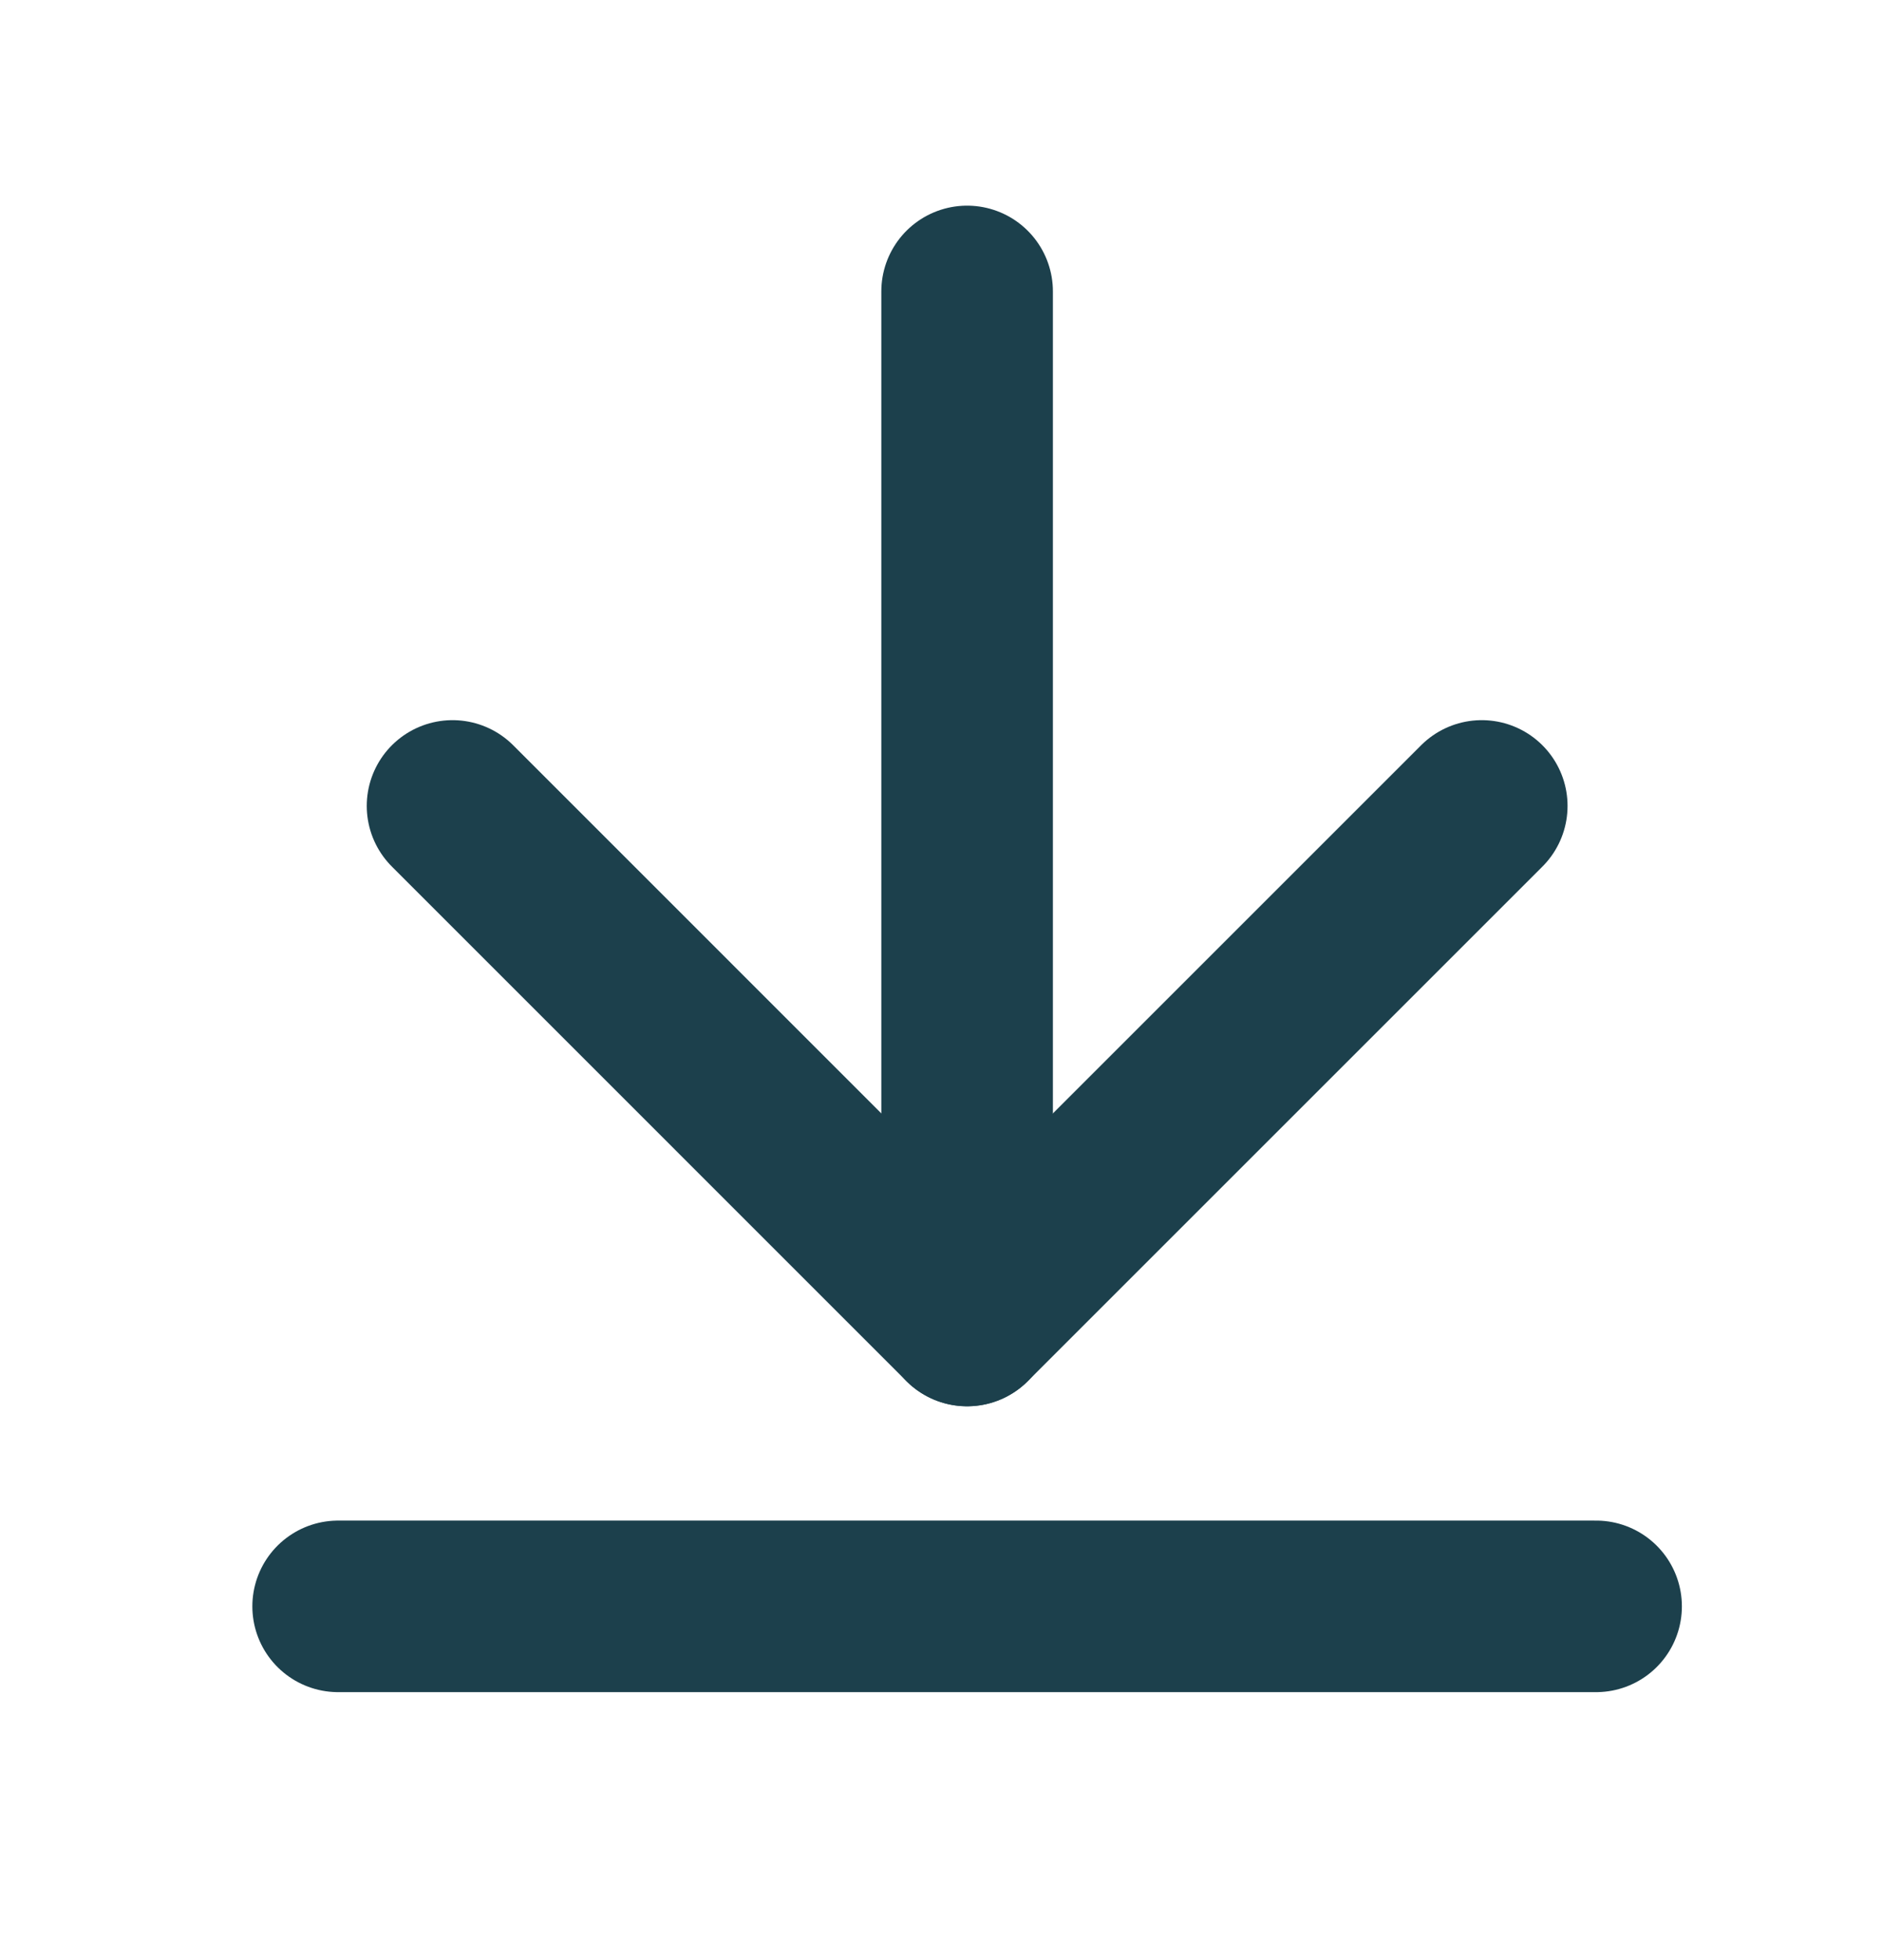
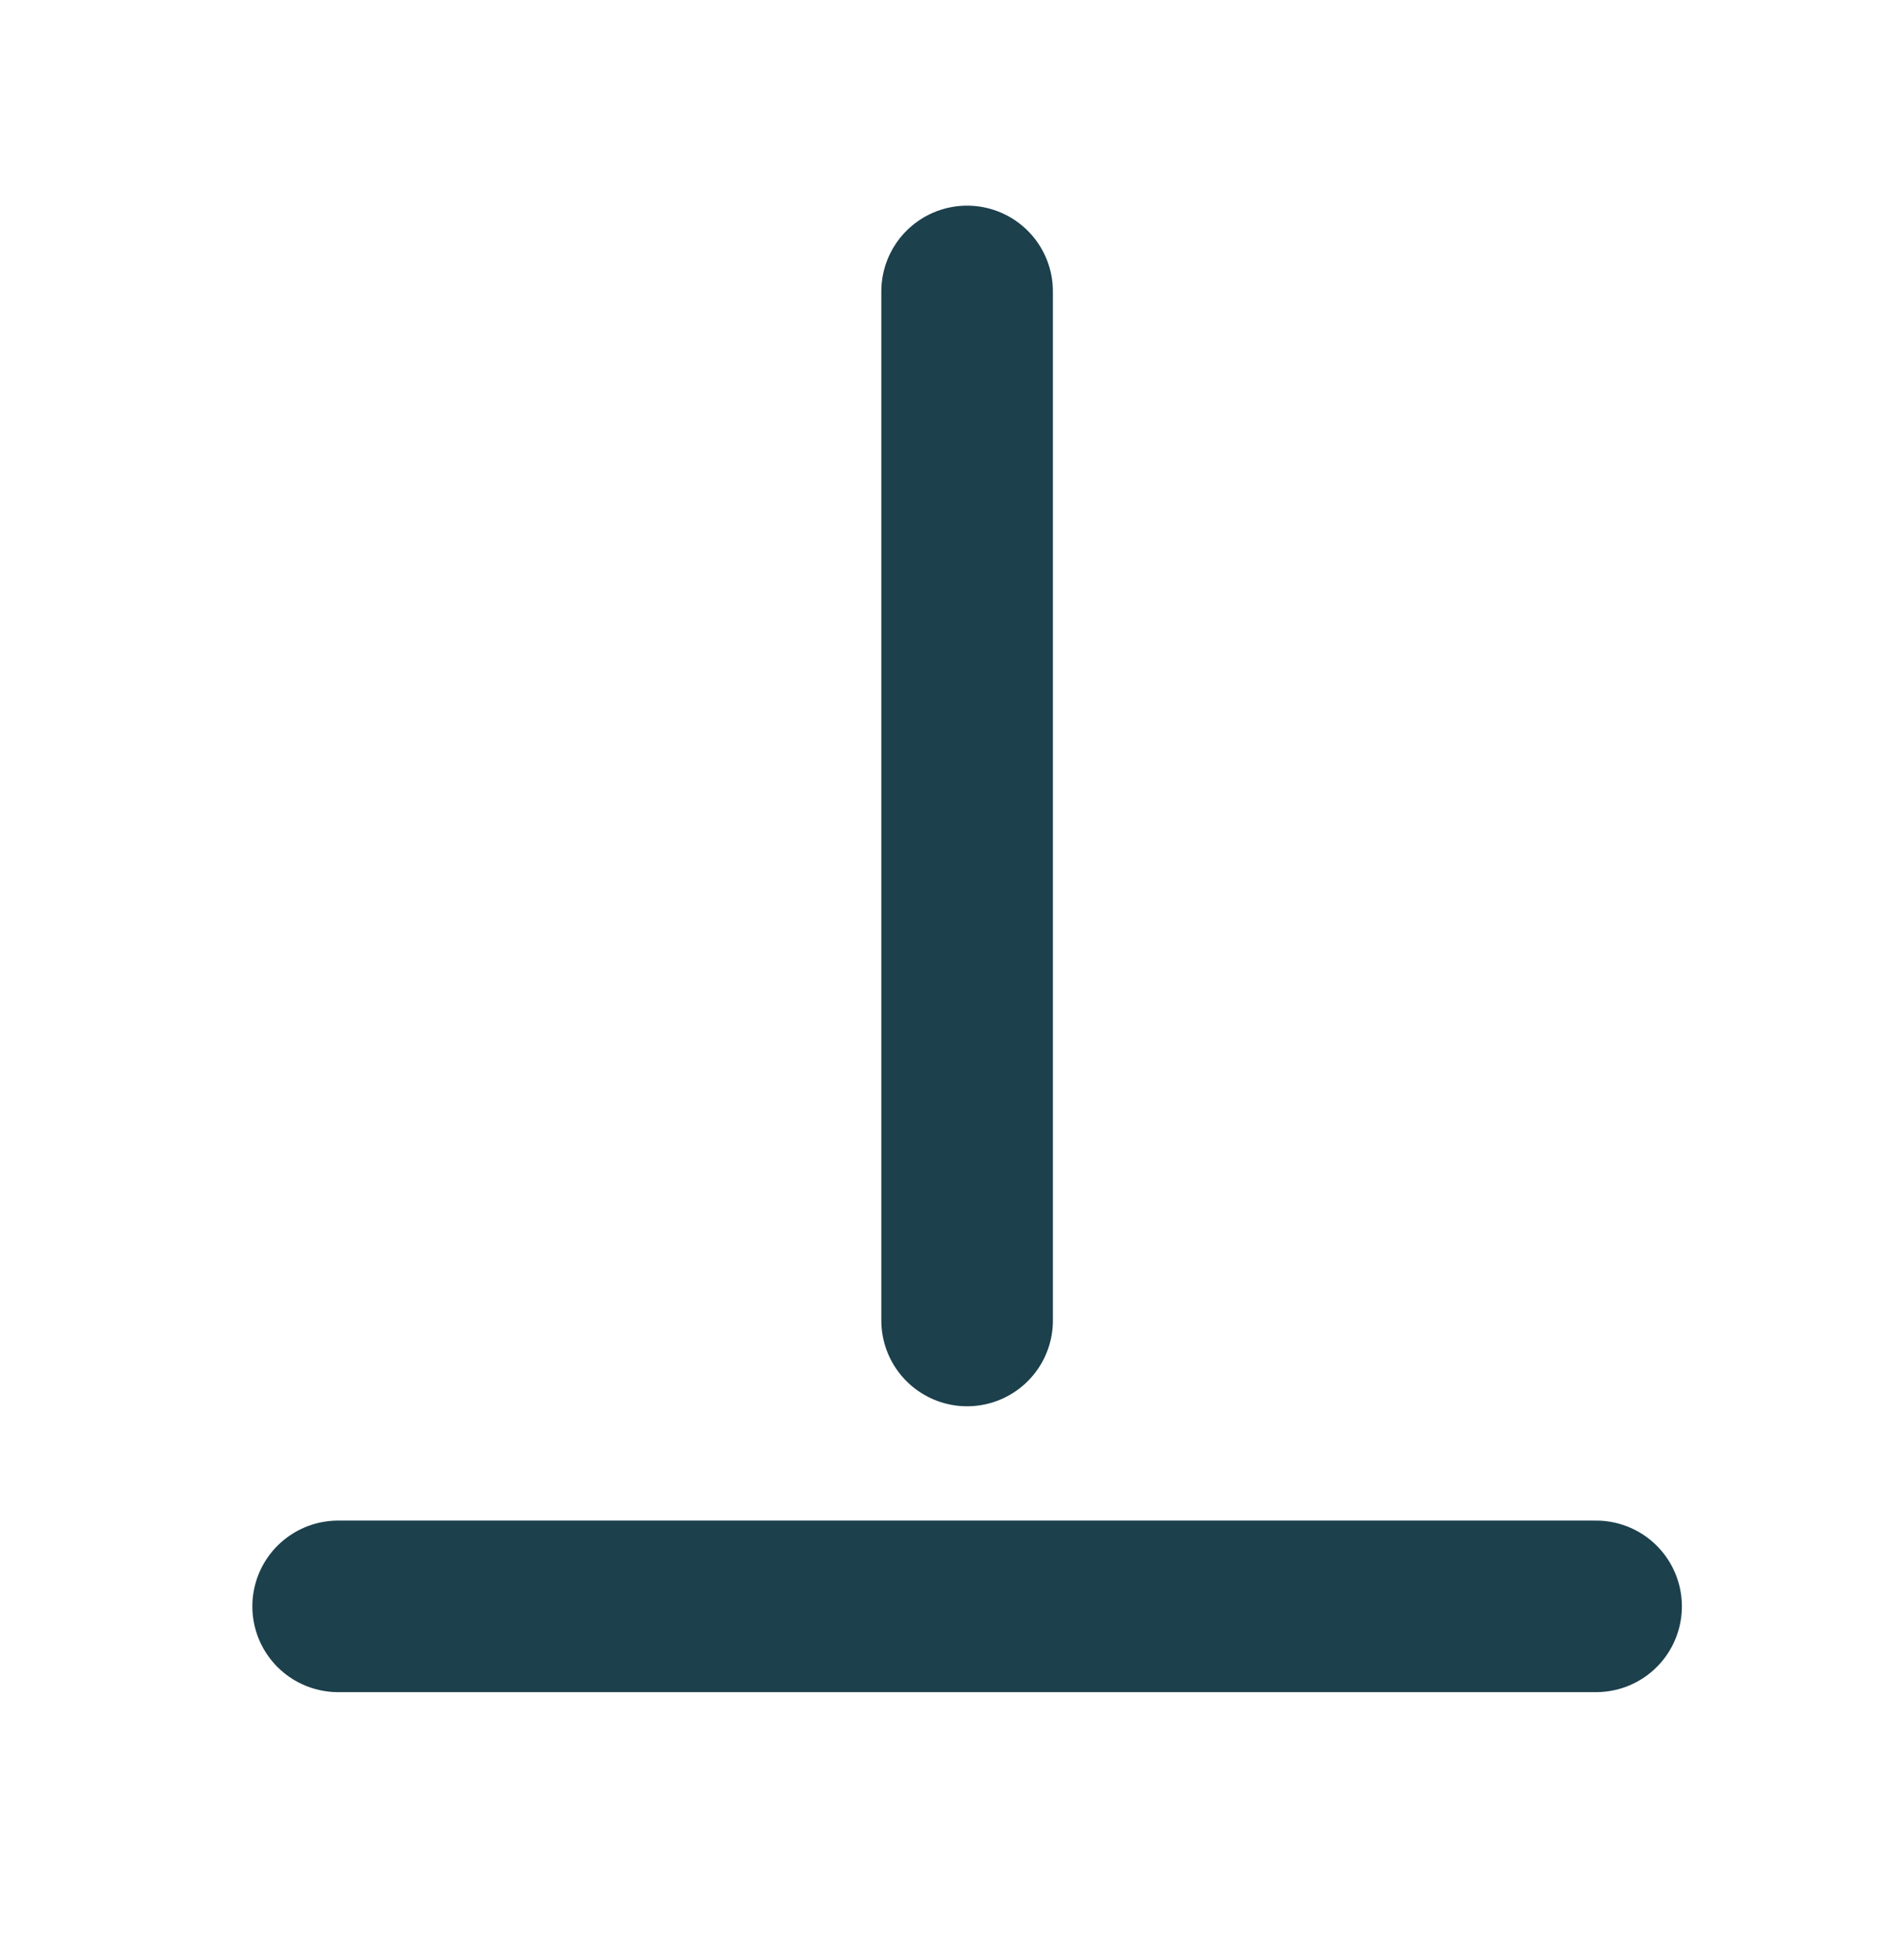
<svg xmlns="http://www.w3.org/2000/svg" width="24" height="25" viewBox="0 0 24 25" fill="none">
  <path d="M12.333 3.717V16.842" stroke="#1C404C" stroke-width="2.188" stroke-linecap="round" stroke-linejoin="round" />
-   <path d="M5.771 10.279L12.333 16.842L18.896 10.279" stroke="#1C404C" stroke-width="2.188" stroke-linecap="round" stroke-linejoin="round" />
  <path d="M4.312 20.488H20.354" stroke="#1C404C" stroke-width="2.188" stroke-linecap="round" stroke-linejoin="round" />
</svg>